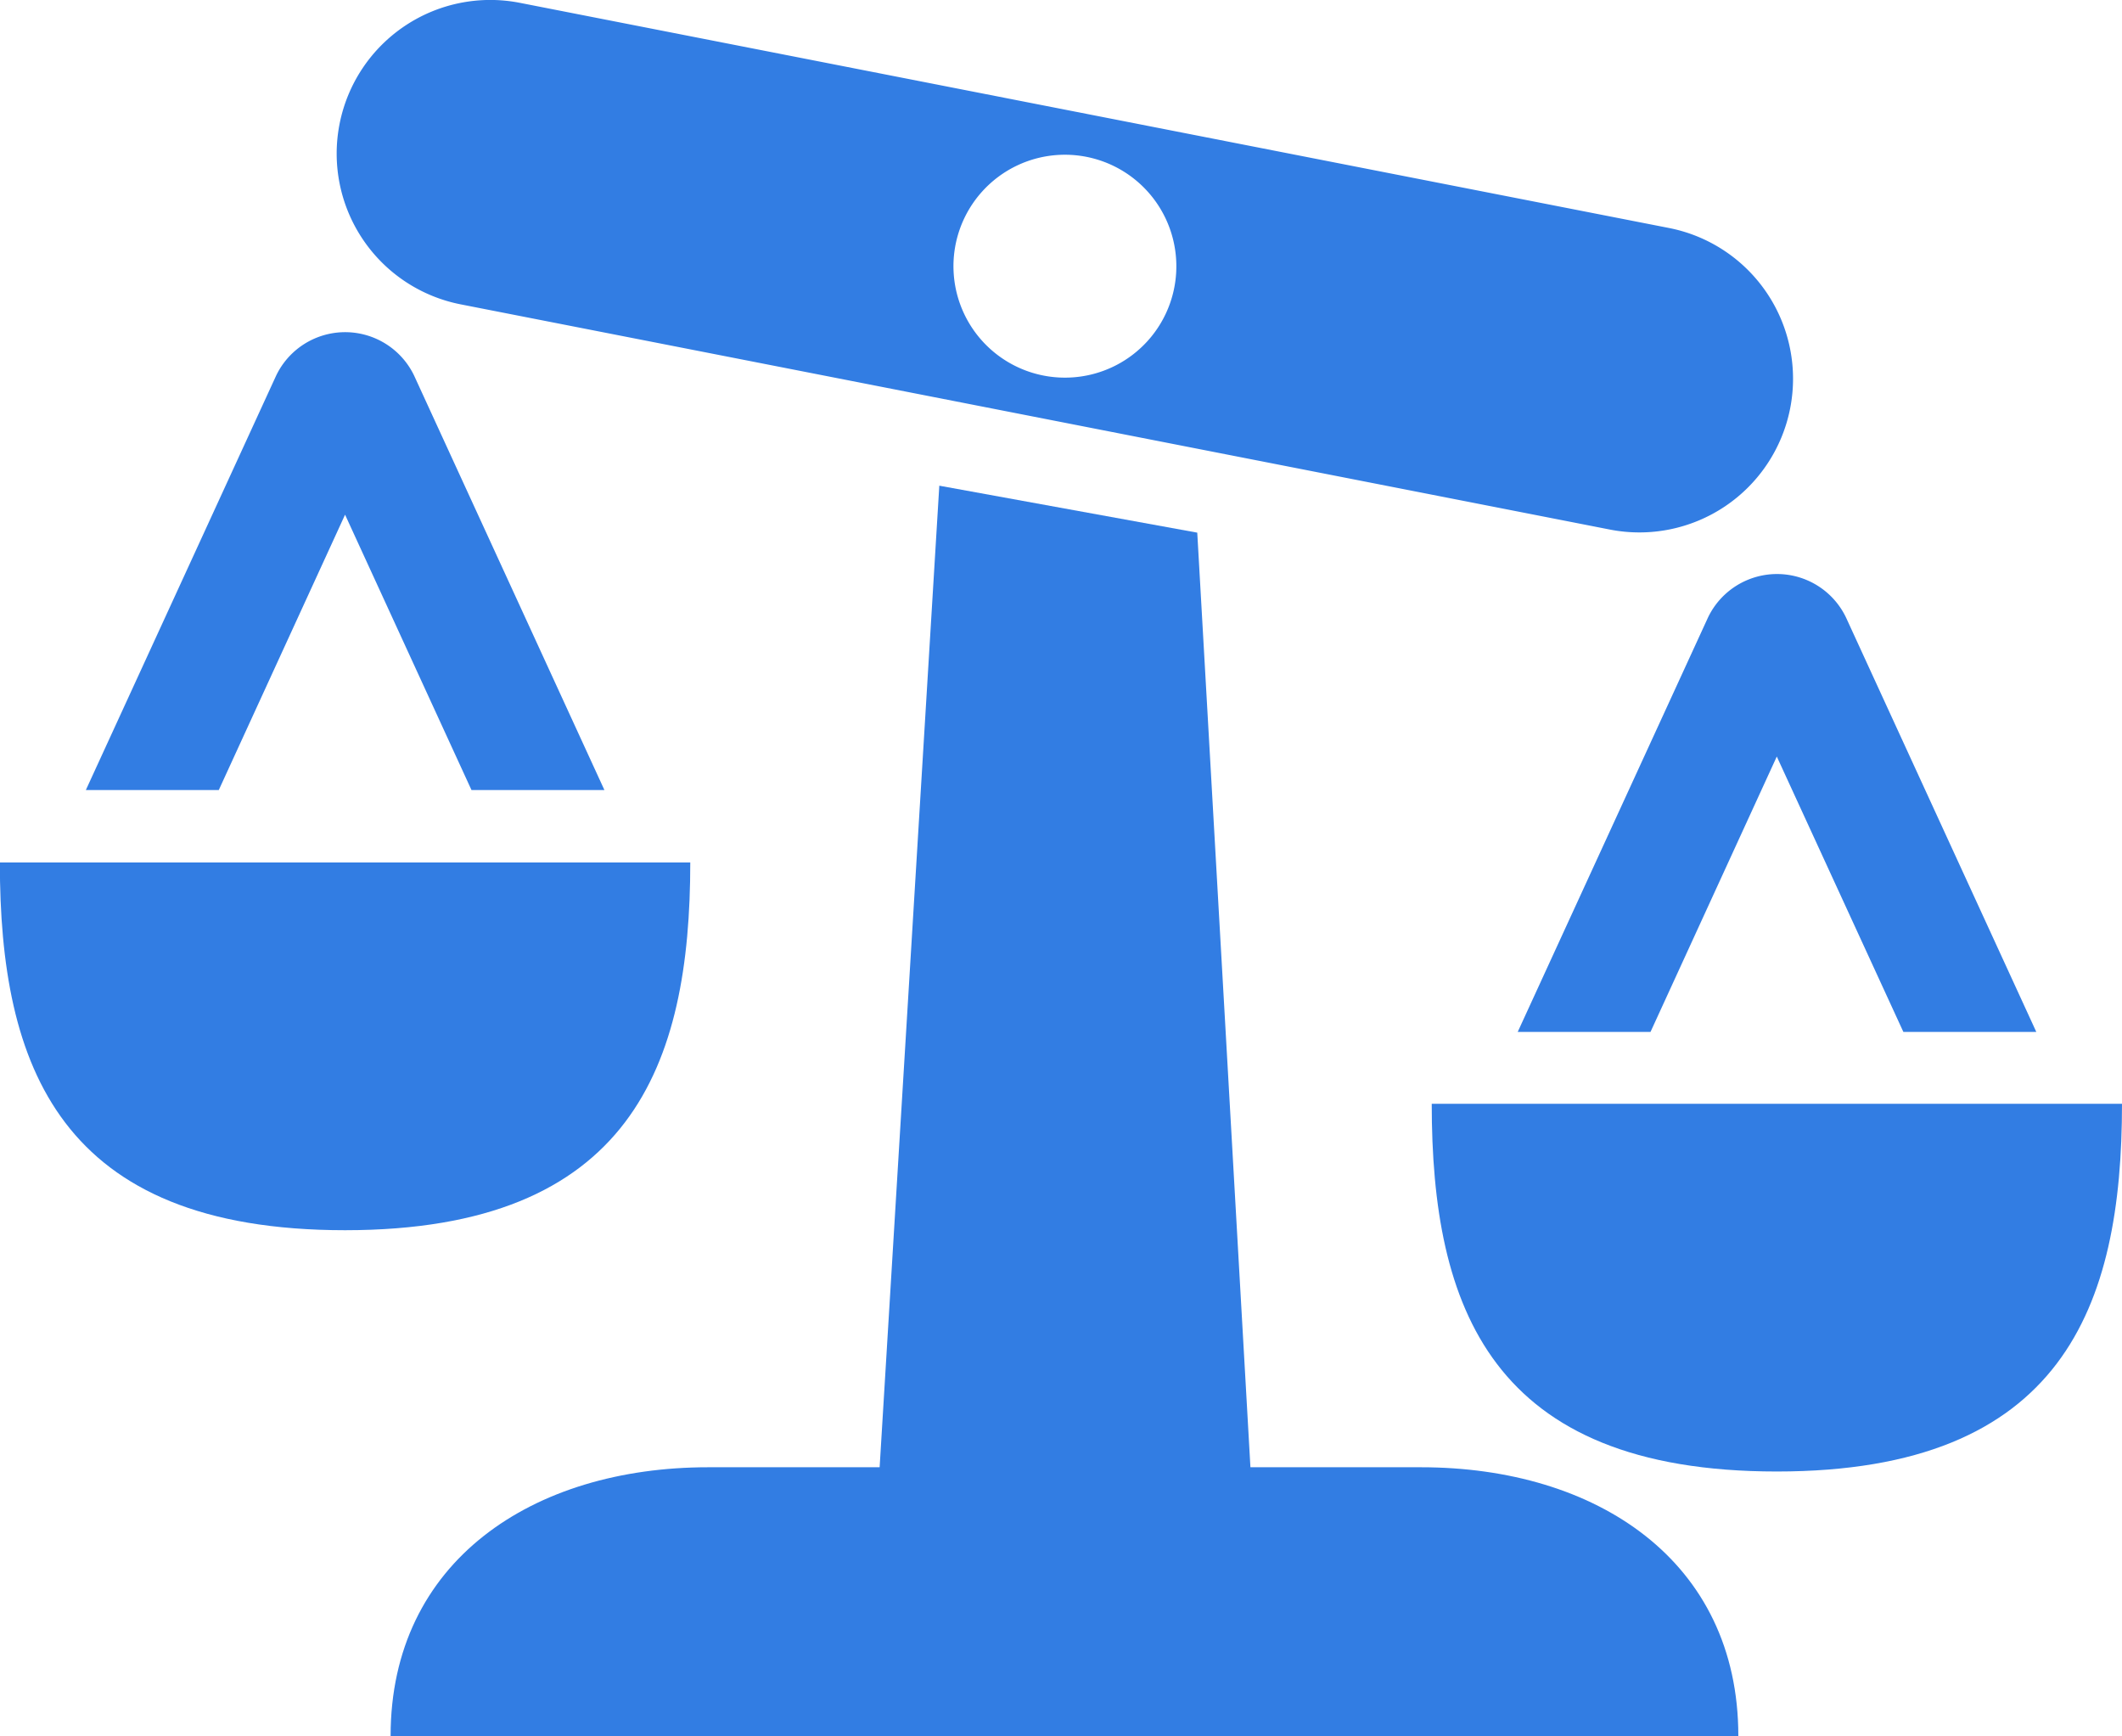
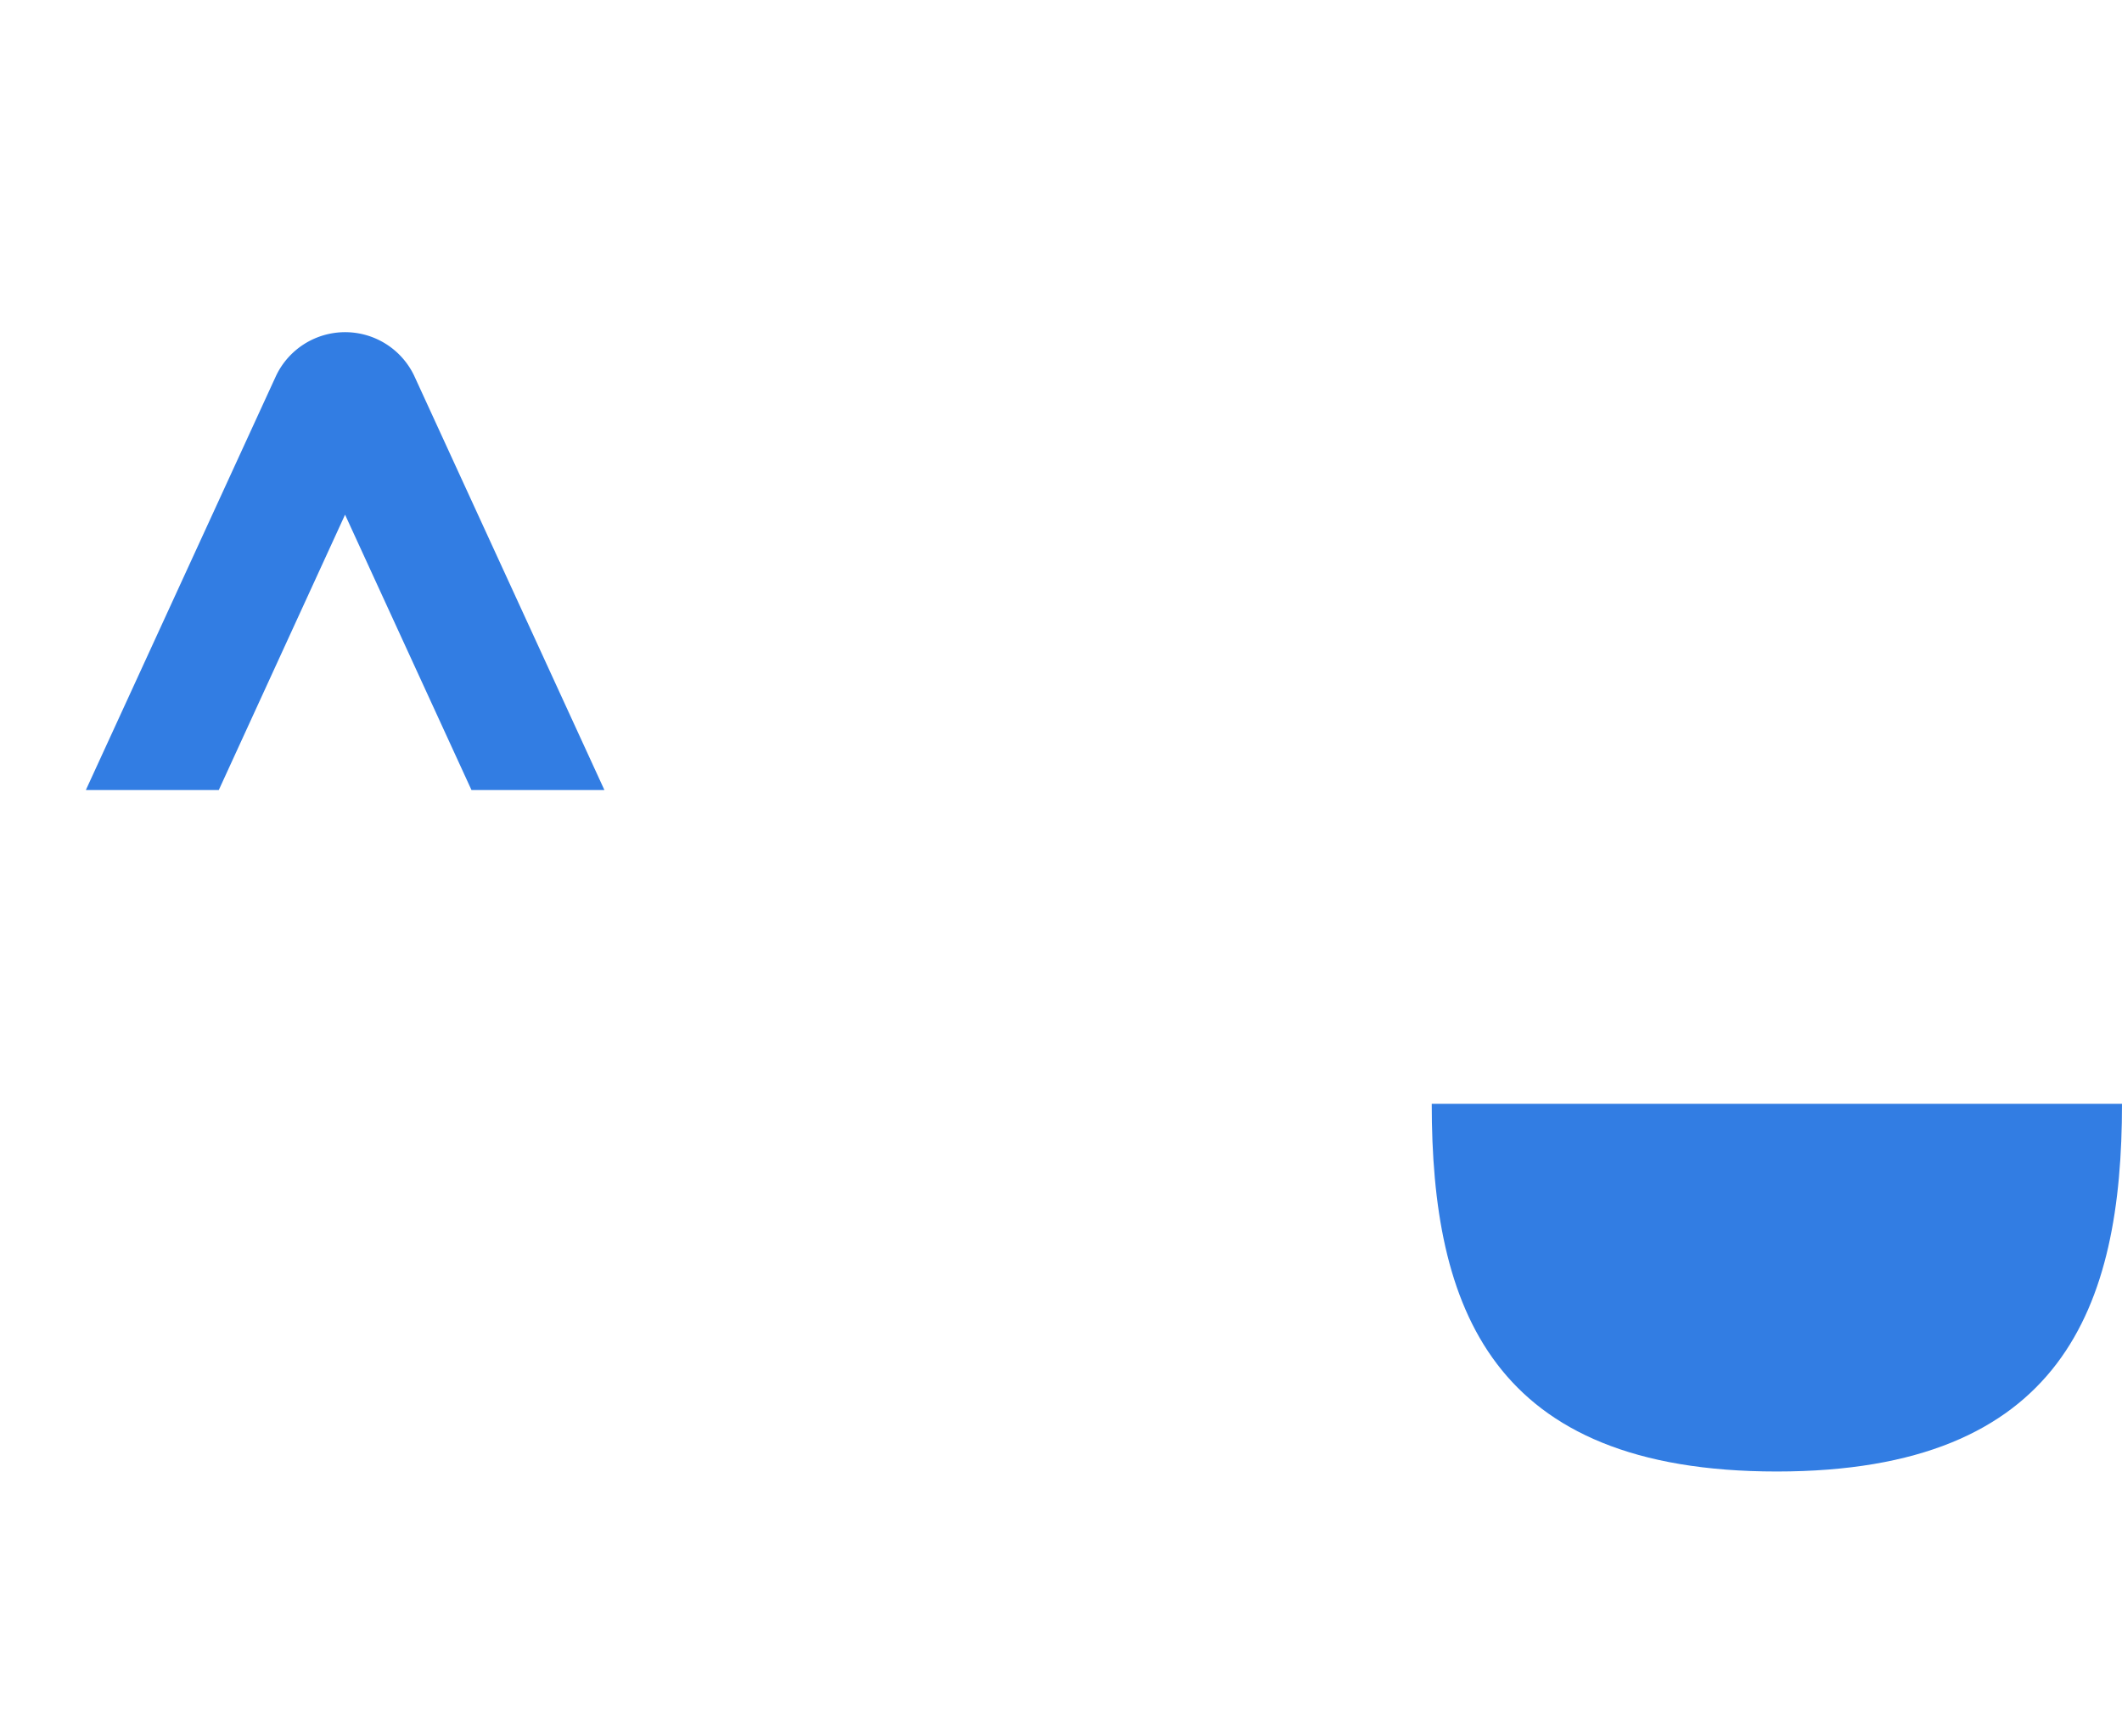
<svg xmlns="http://www.w3.org/2000/svg" width="15.005" height="12.277" viewBox="0 0 15.005 12.277">
  <g transform="translate(-163.336 -127.261)">
    <path d="M180.253,187.1l.894,1.947h.94l-1.346-2.931a.541.541,0,0,0-.975,0l-1.346,2.931h.94Z" transform="translate(-14.477 -56.2)" fill="#327de3" />
-     <path d="M432.156,229.544l.895,1.947h.94l-1.346-2.931a.541.541,0,0,0-.975,0l-1.346,2.931h.939Z" transform="translate(-256.256 -96.934)" fill="#327de3" />
-     <path d="M168.217,278.98c0,1.434-.419,2.6-2.441,2.6s-2.441-1.161-2.441-2.6Z" transform="translate(0 -145.621)" fill="#327de3" />
    <path d="M420.12,321.44c0,1.434-.418,2.6-2.441,2.6s-2.44-1.161-2.44-2.6Z" transform="translate(-241.779 -186.375)" fill="#327de3" />
-     <path d="M239.409,219.63H238.2l-.376-6.608L236,212.69l-.422,6.94h-1.213c-1.24,0-2.245.664-2.245,1.9h9.53c0-1.24-1.005-1.9-2.244-1.9Z" transform="translate(-66.022 -81.995)" fill="#327de3" />
-     <path d="M231.989,128.873l-8.126-1.592a1.086,1.086,0,1,0-.418,2.132l8.125,1.592a1.086,1.086,0,1,0,.419-2.132Zm-4.231,1.057a.788.788,0,1,1,.746-.828.787.787,0,0,1-.746.828Z" transform="translate(-56.851 0)" fill="#327de3" />
  </g>
</svg>